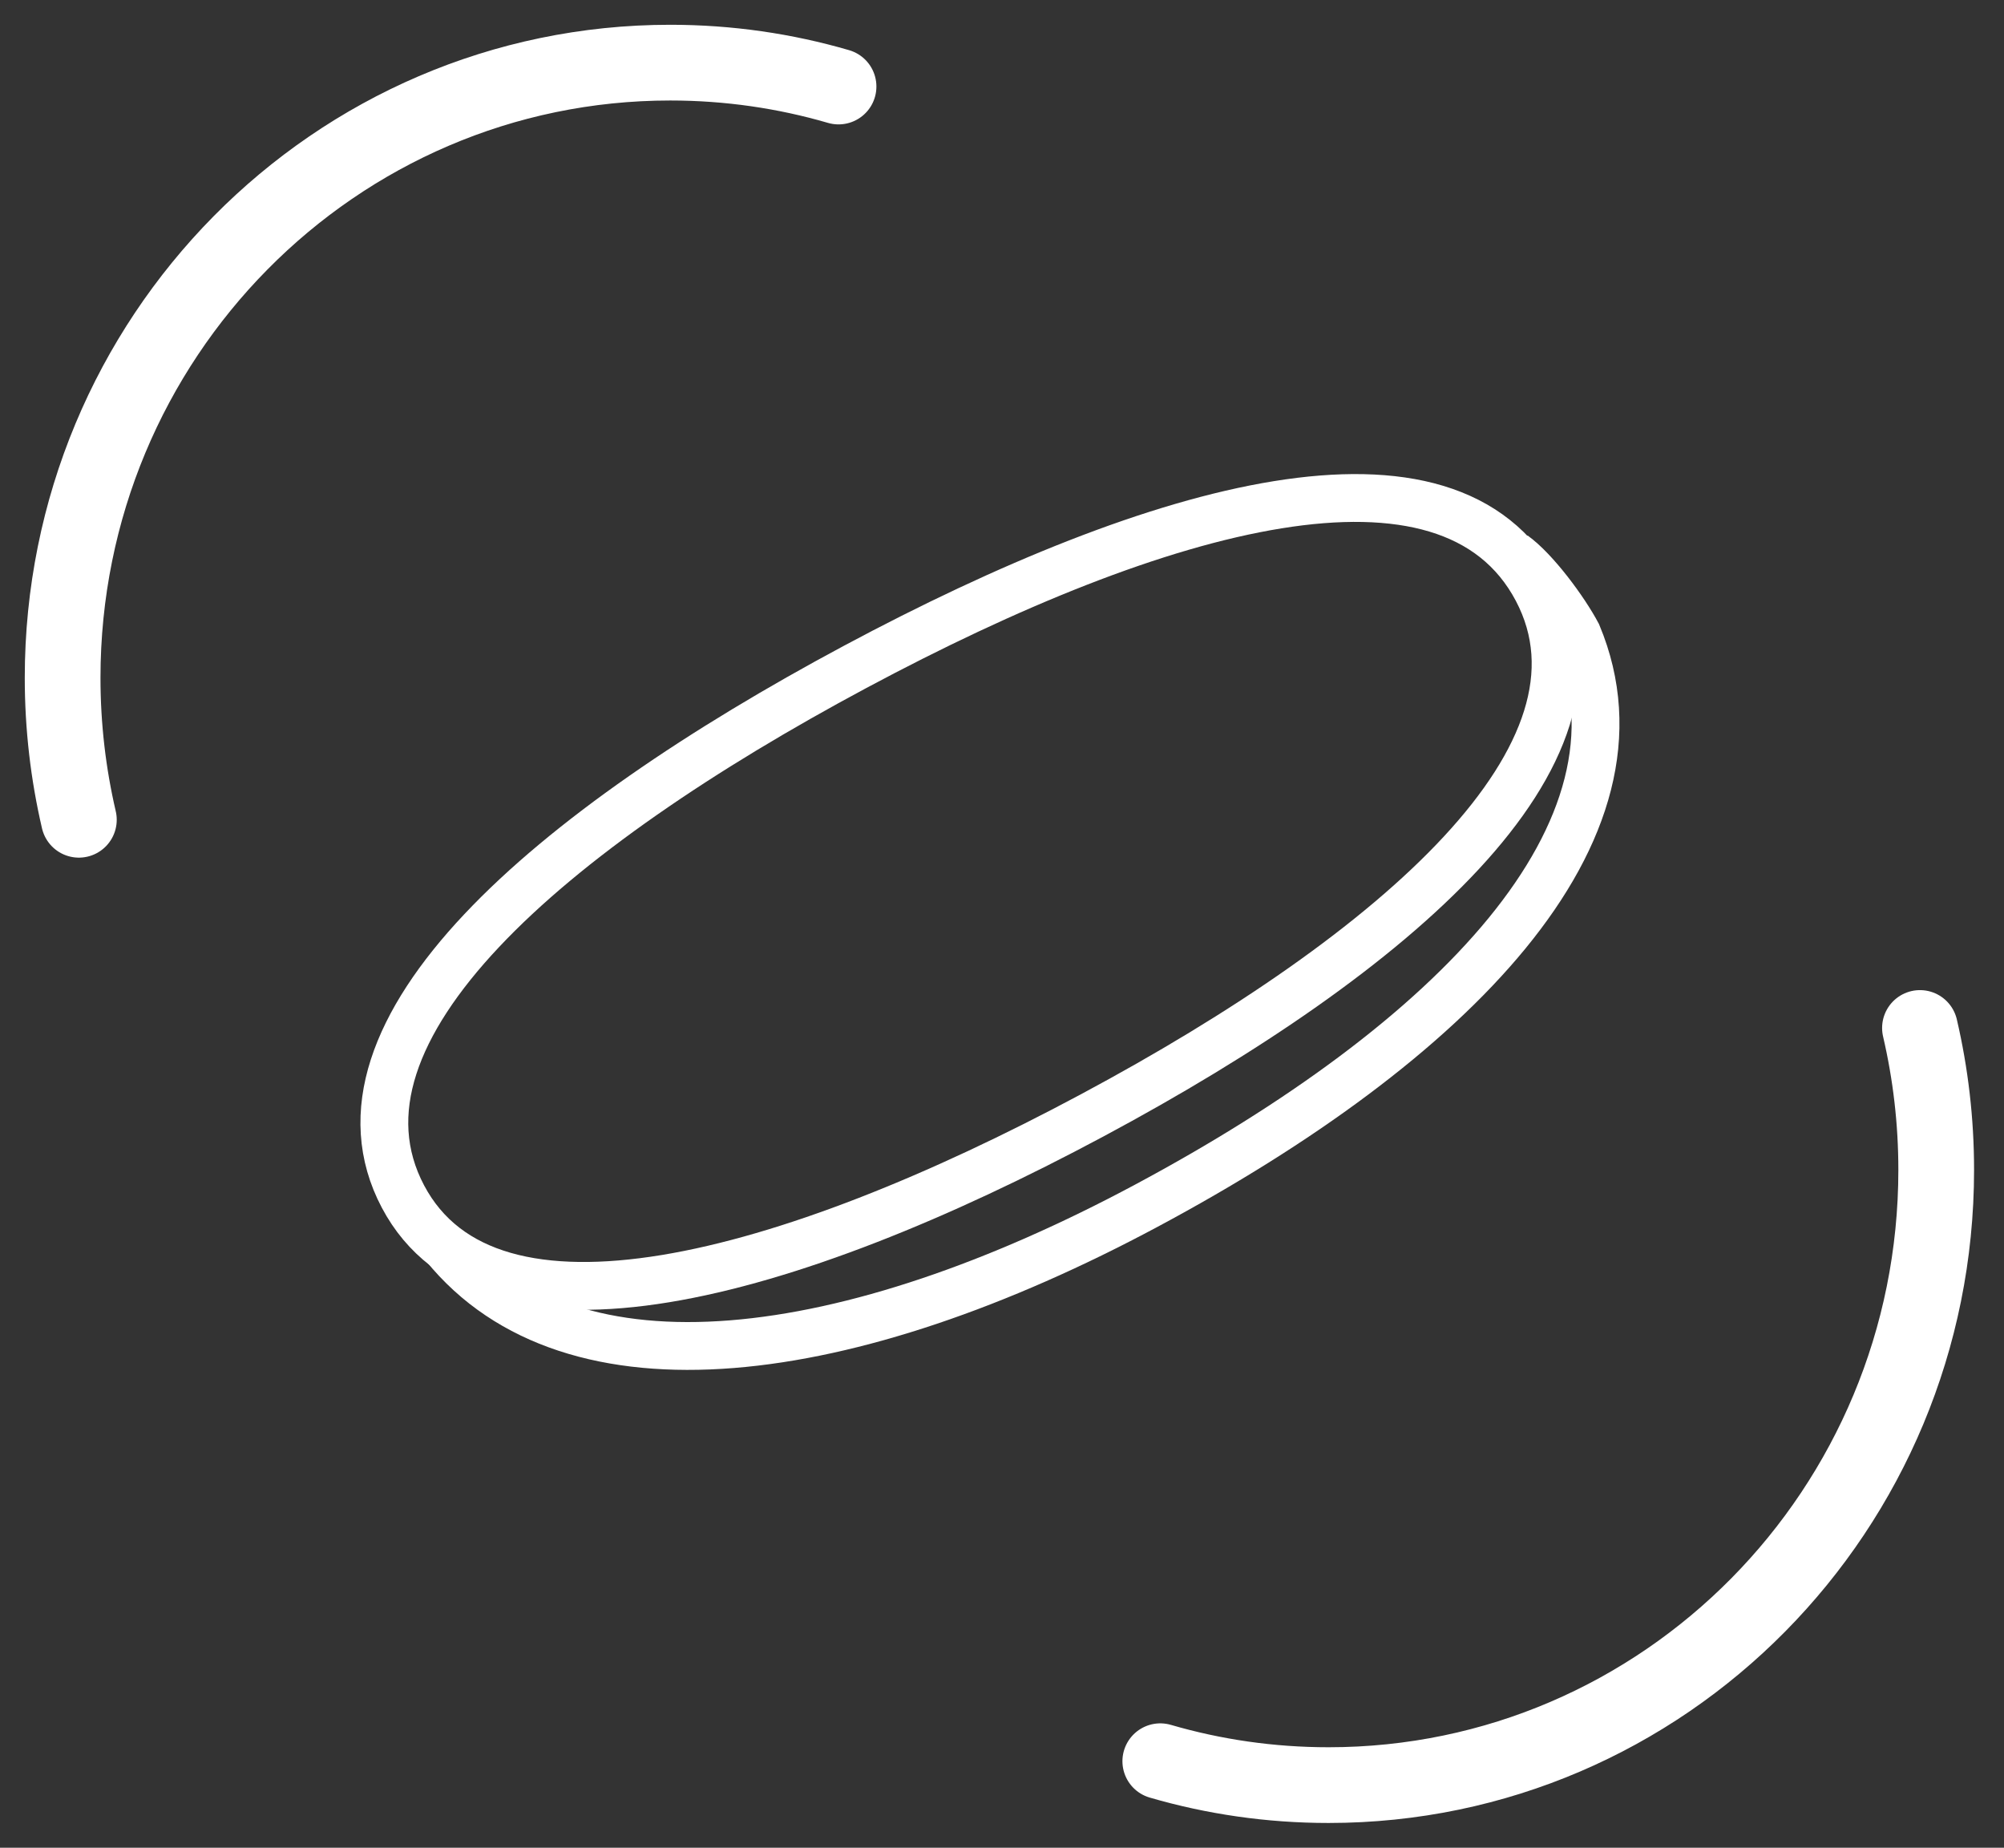
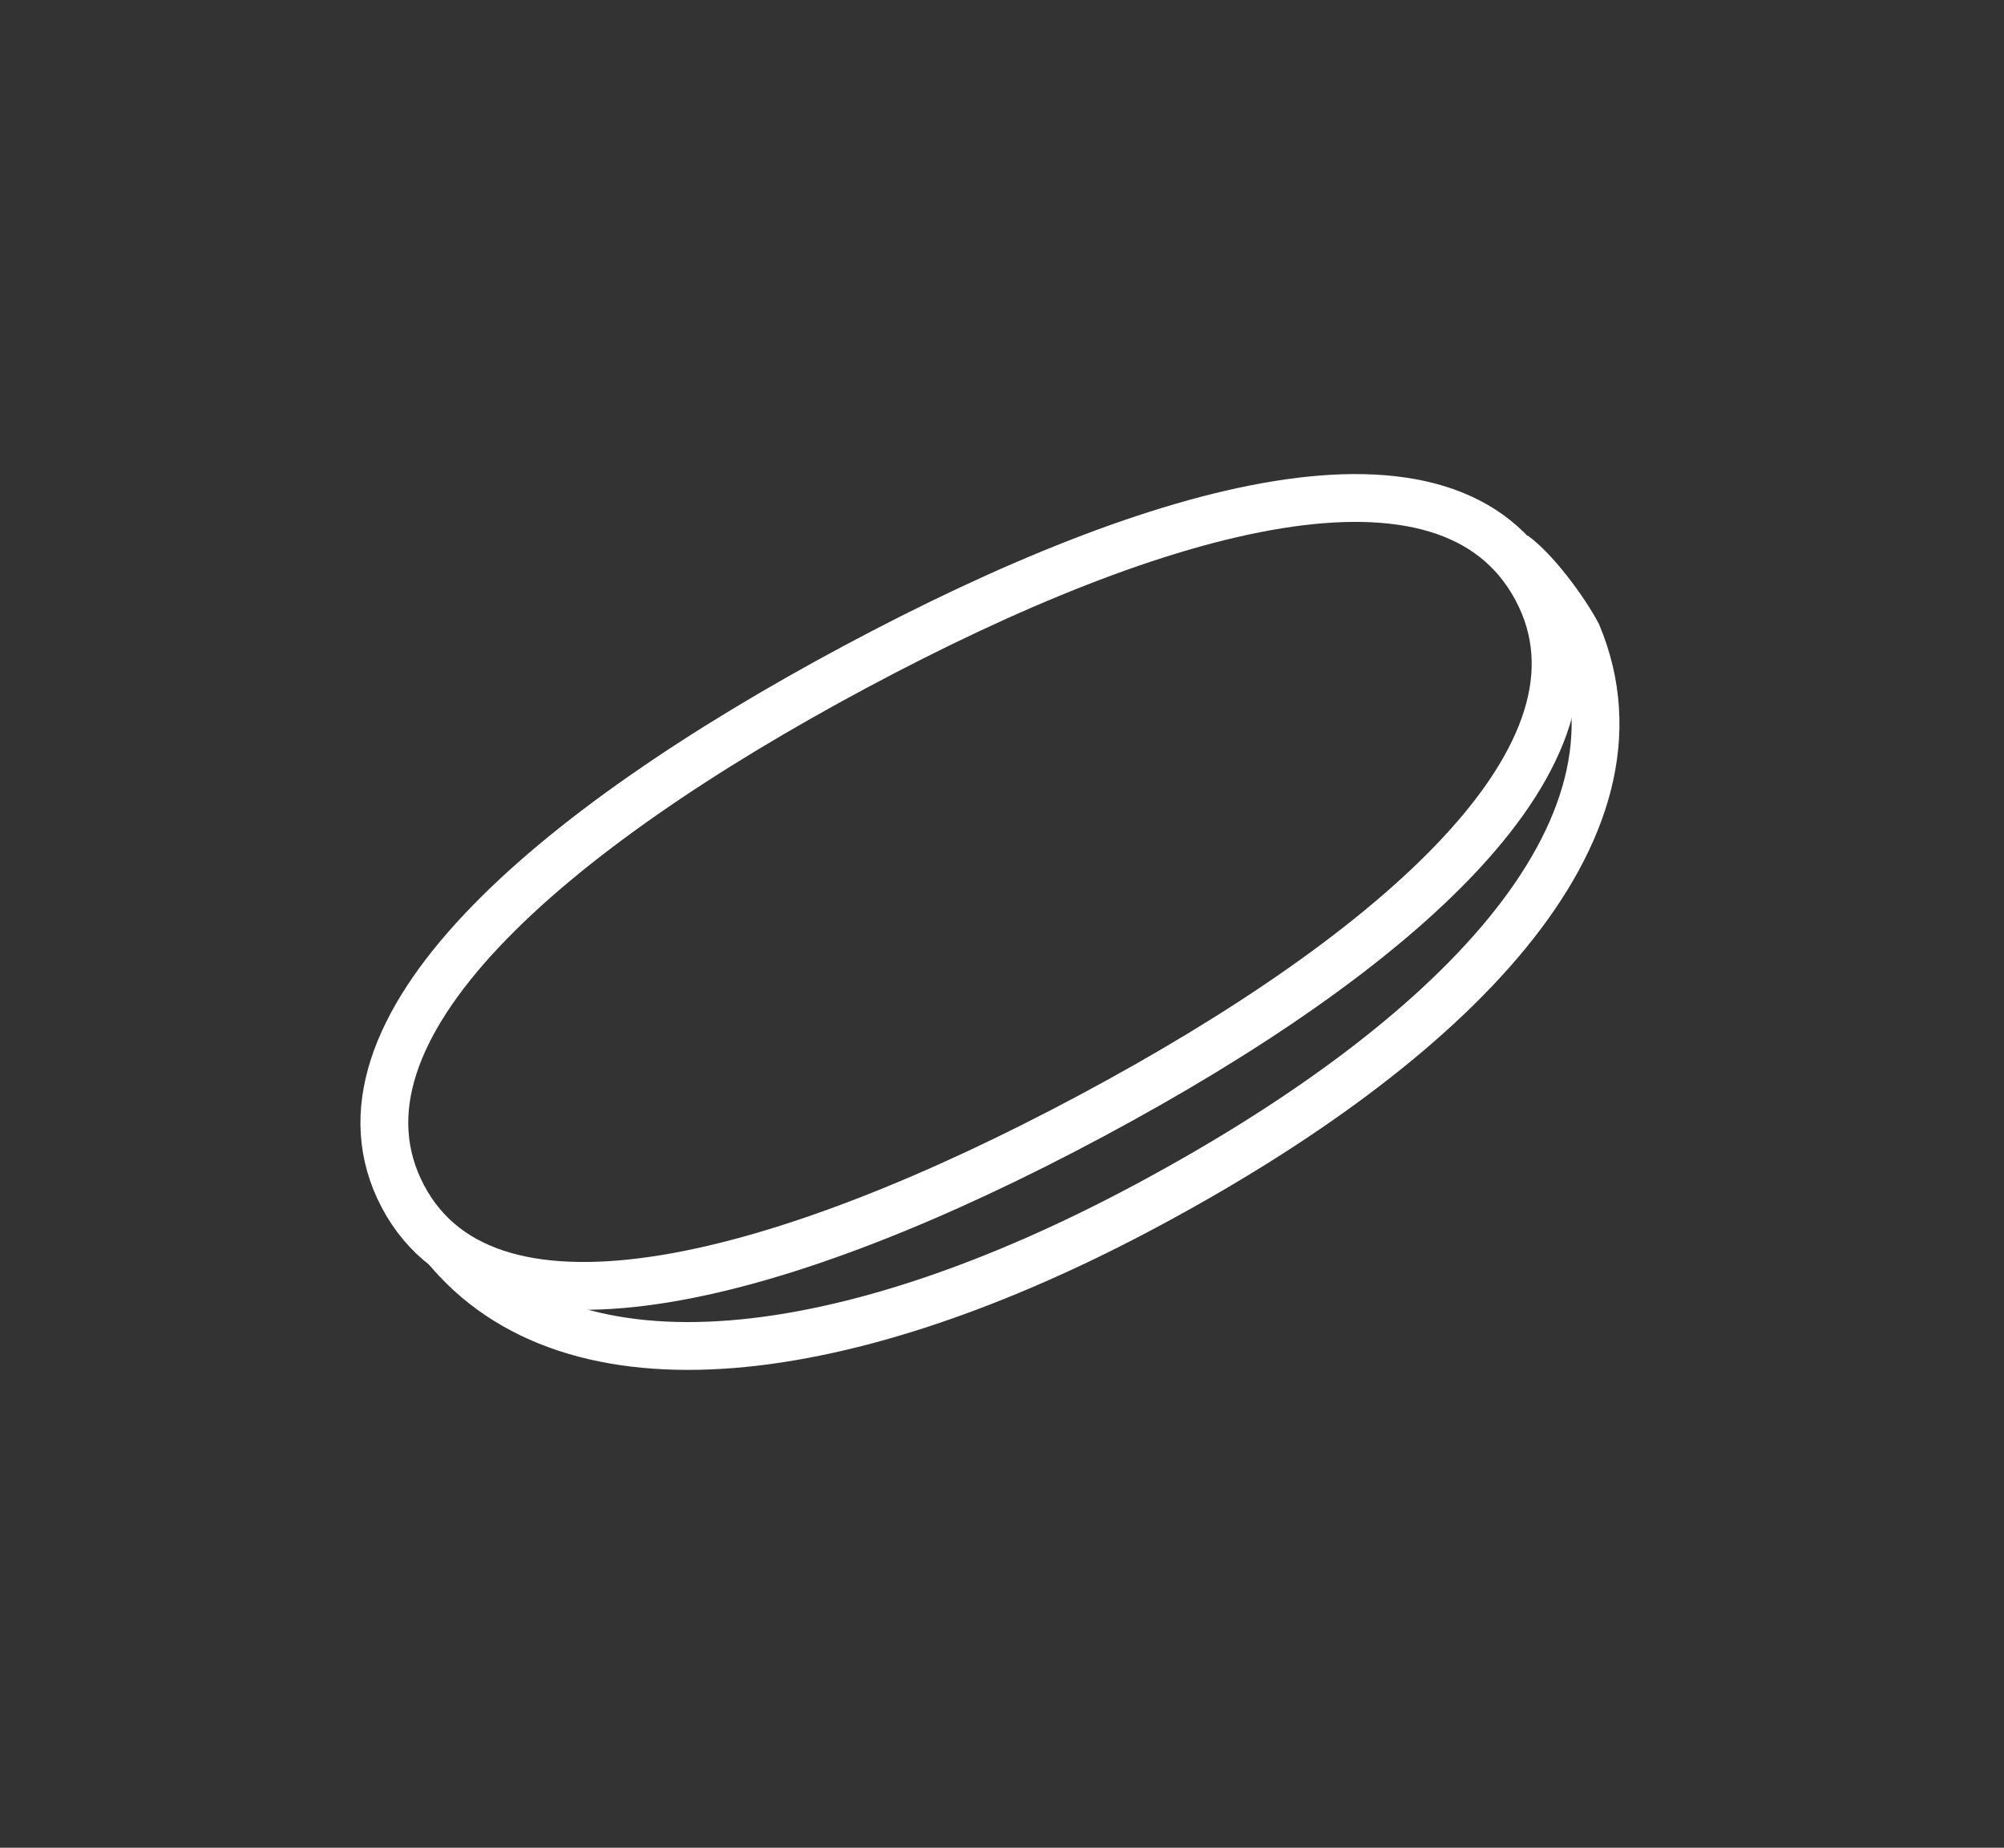
<svg xmlns="http://www.w3.org/2000/svg" width="64" height="59" viewBox="0 0 64 59" fill="none">
  <rect x="0" y="0" width="64" height="59" fill="#333333" stroke="none" />
  <path d="M48.339 17.718C49.026 18.211 49.965 19.481 50.374 20.253C53.019 26.578 46.336 33.297 36.612 38.498C27.134 43.574 18.256 44.791 14.191 39.775" stroke="white" stroke-width="1.527" stroke-miterlimit="10" />
  <path d="M27.305 21.297C37.062 16.076 46.283 13.528 49.085 18.829C51.848 24.058 44.63 30.397 34.874 35.618C25.118 40.84 15.632 43.427 12.869 38.206C10.067 32.904 17.549 26.519 27.305 21.297Z" stroke="white" stroke-width="1.527" stroke-miterlimit="10" />
-   <path d="M2.519 26.176C2.18 24.721 2 23.203 2 21.643C2 10.794 10.688 2 21.406 2C23.271 2 25.074 2.266 26.78 2.763" stroke="white" stroke-width="2.418" stroke-linecap="round" />
-   <path d="M61.316 32.824C61.655 34.279 61.835 35.797 61.835 37.357C61.835 48.206 53.147 57 42.429 57C40.564 57 38.761 56.734 37.055 56.237" stroke="white" stroke-width="2.418" stroke-linecap="round" />
</svg>